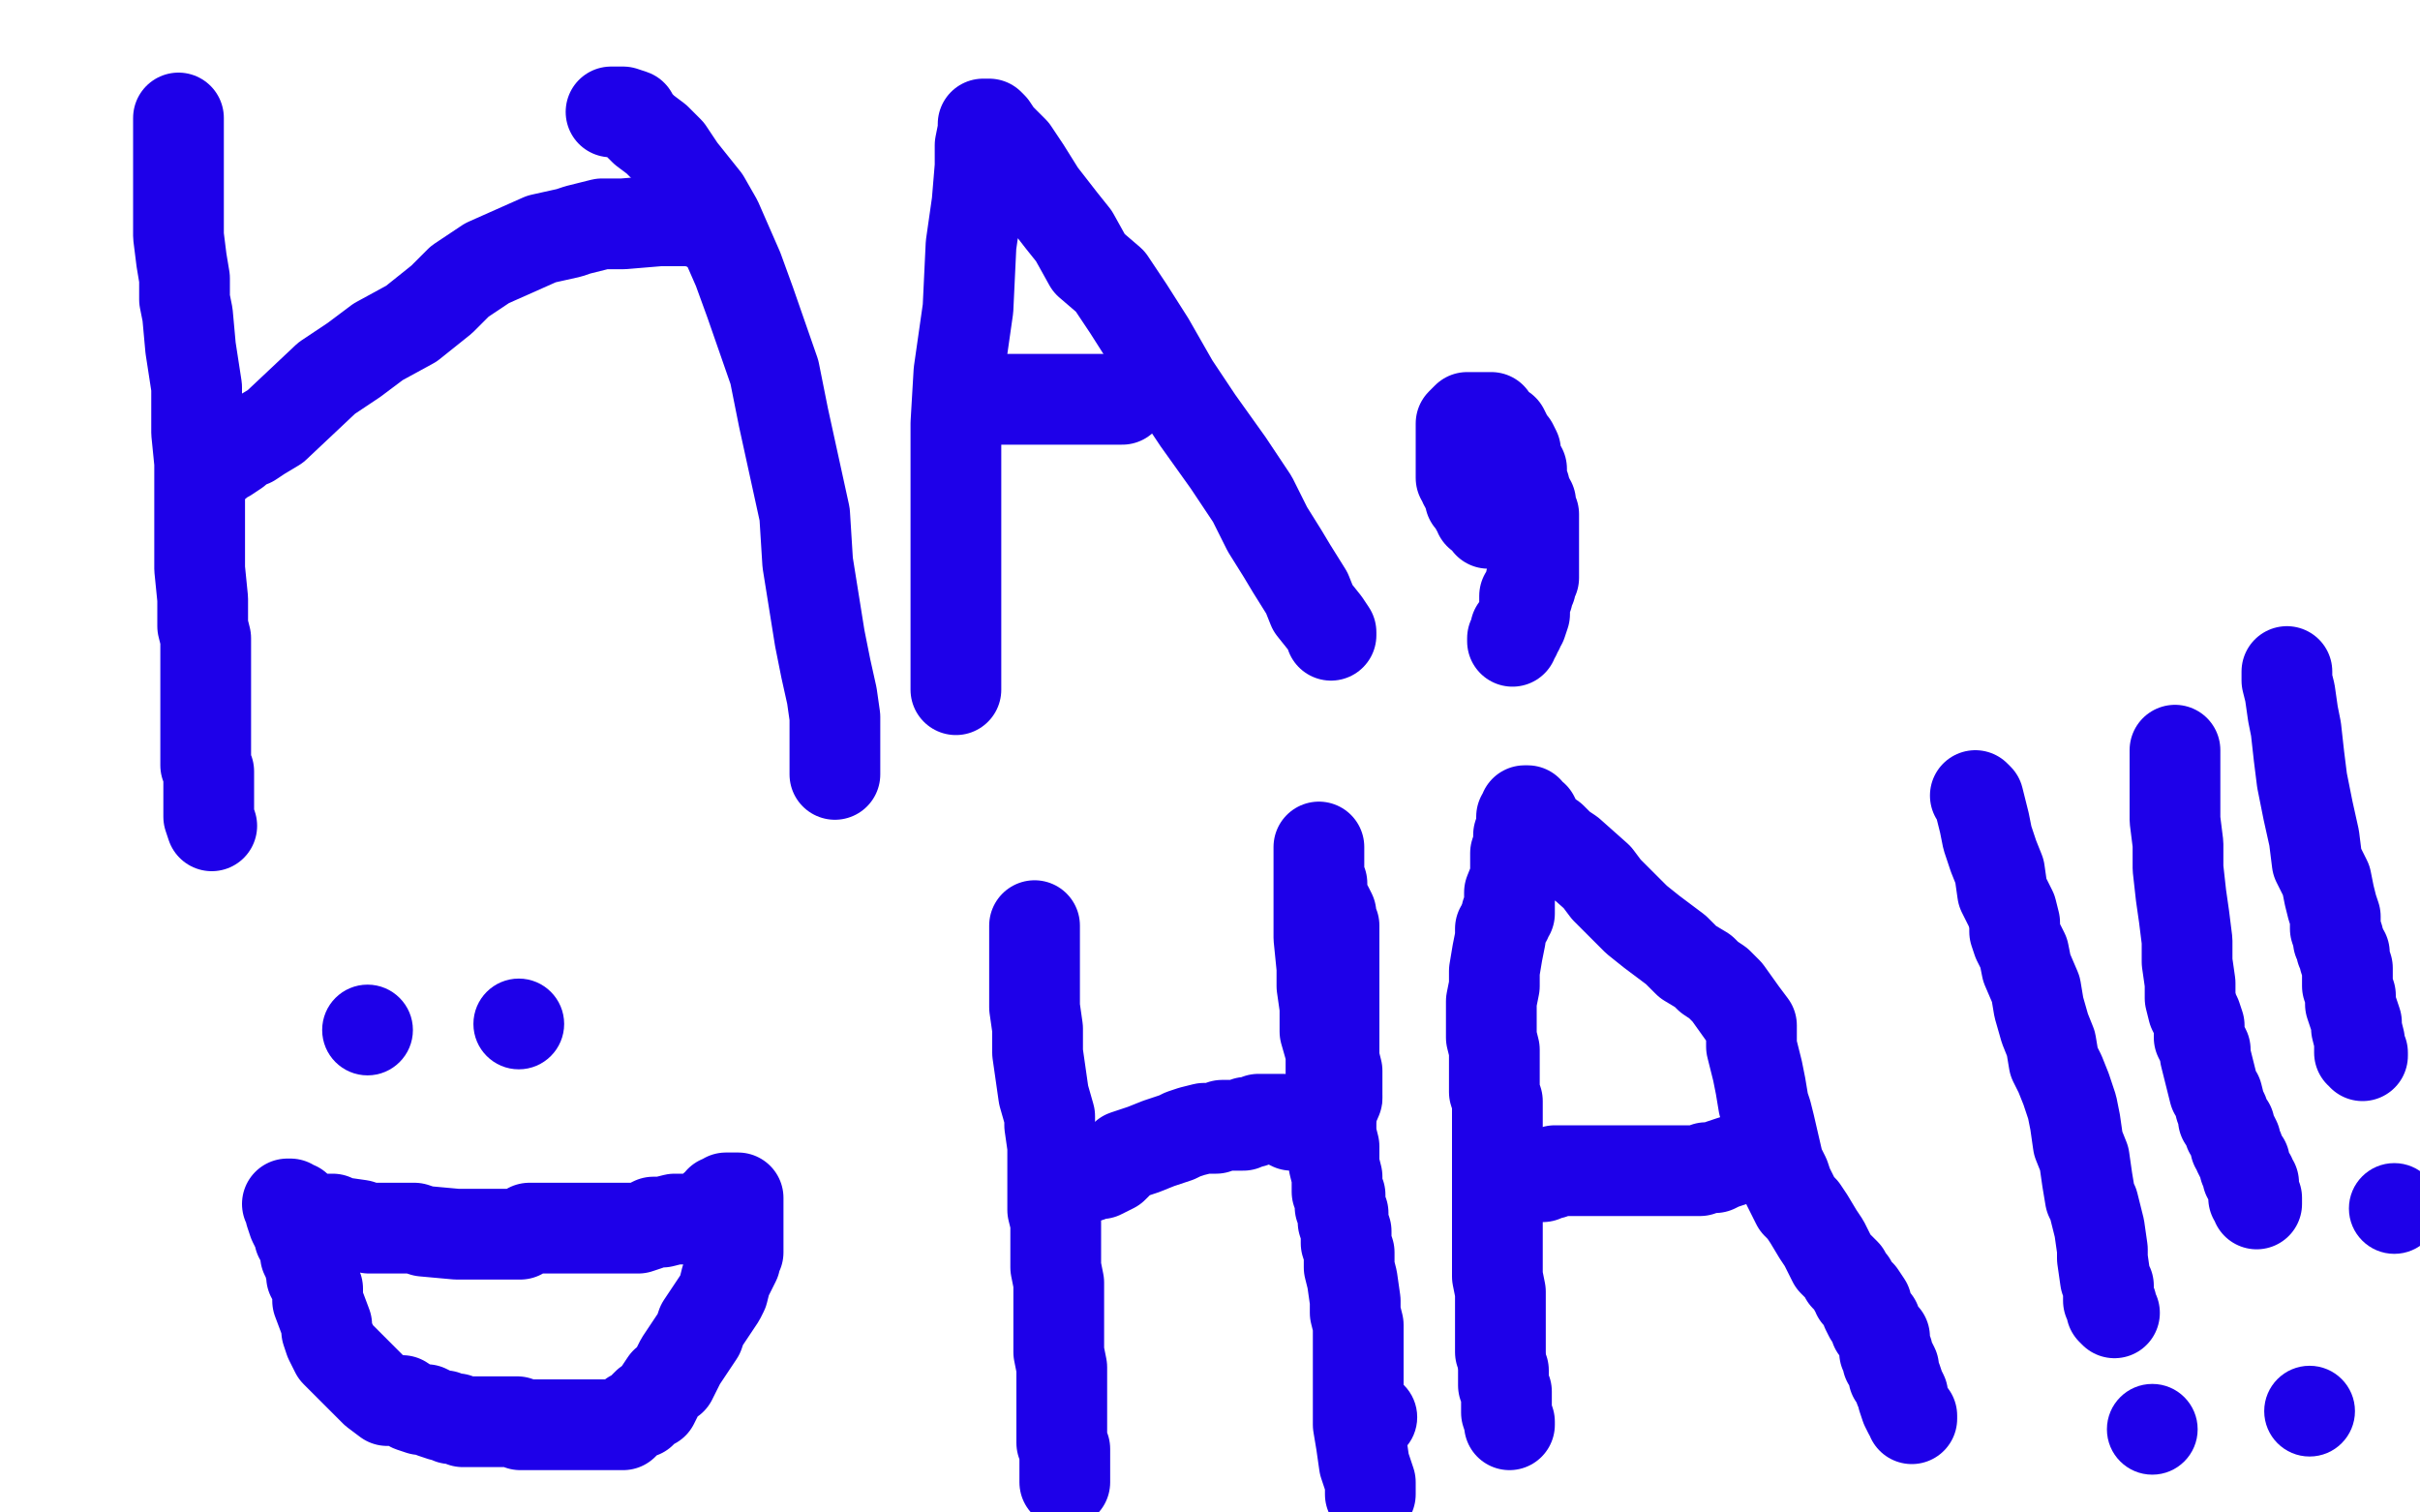
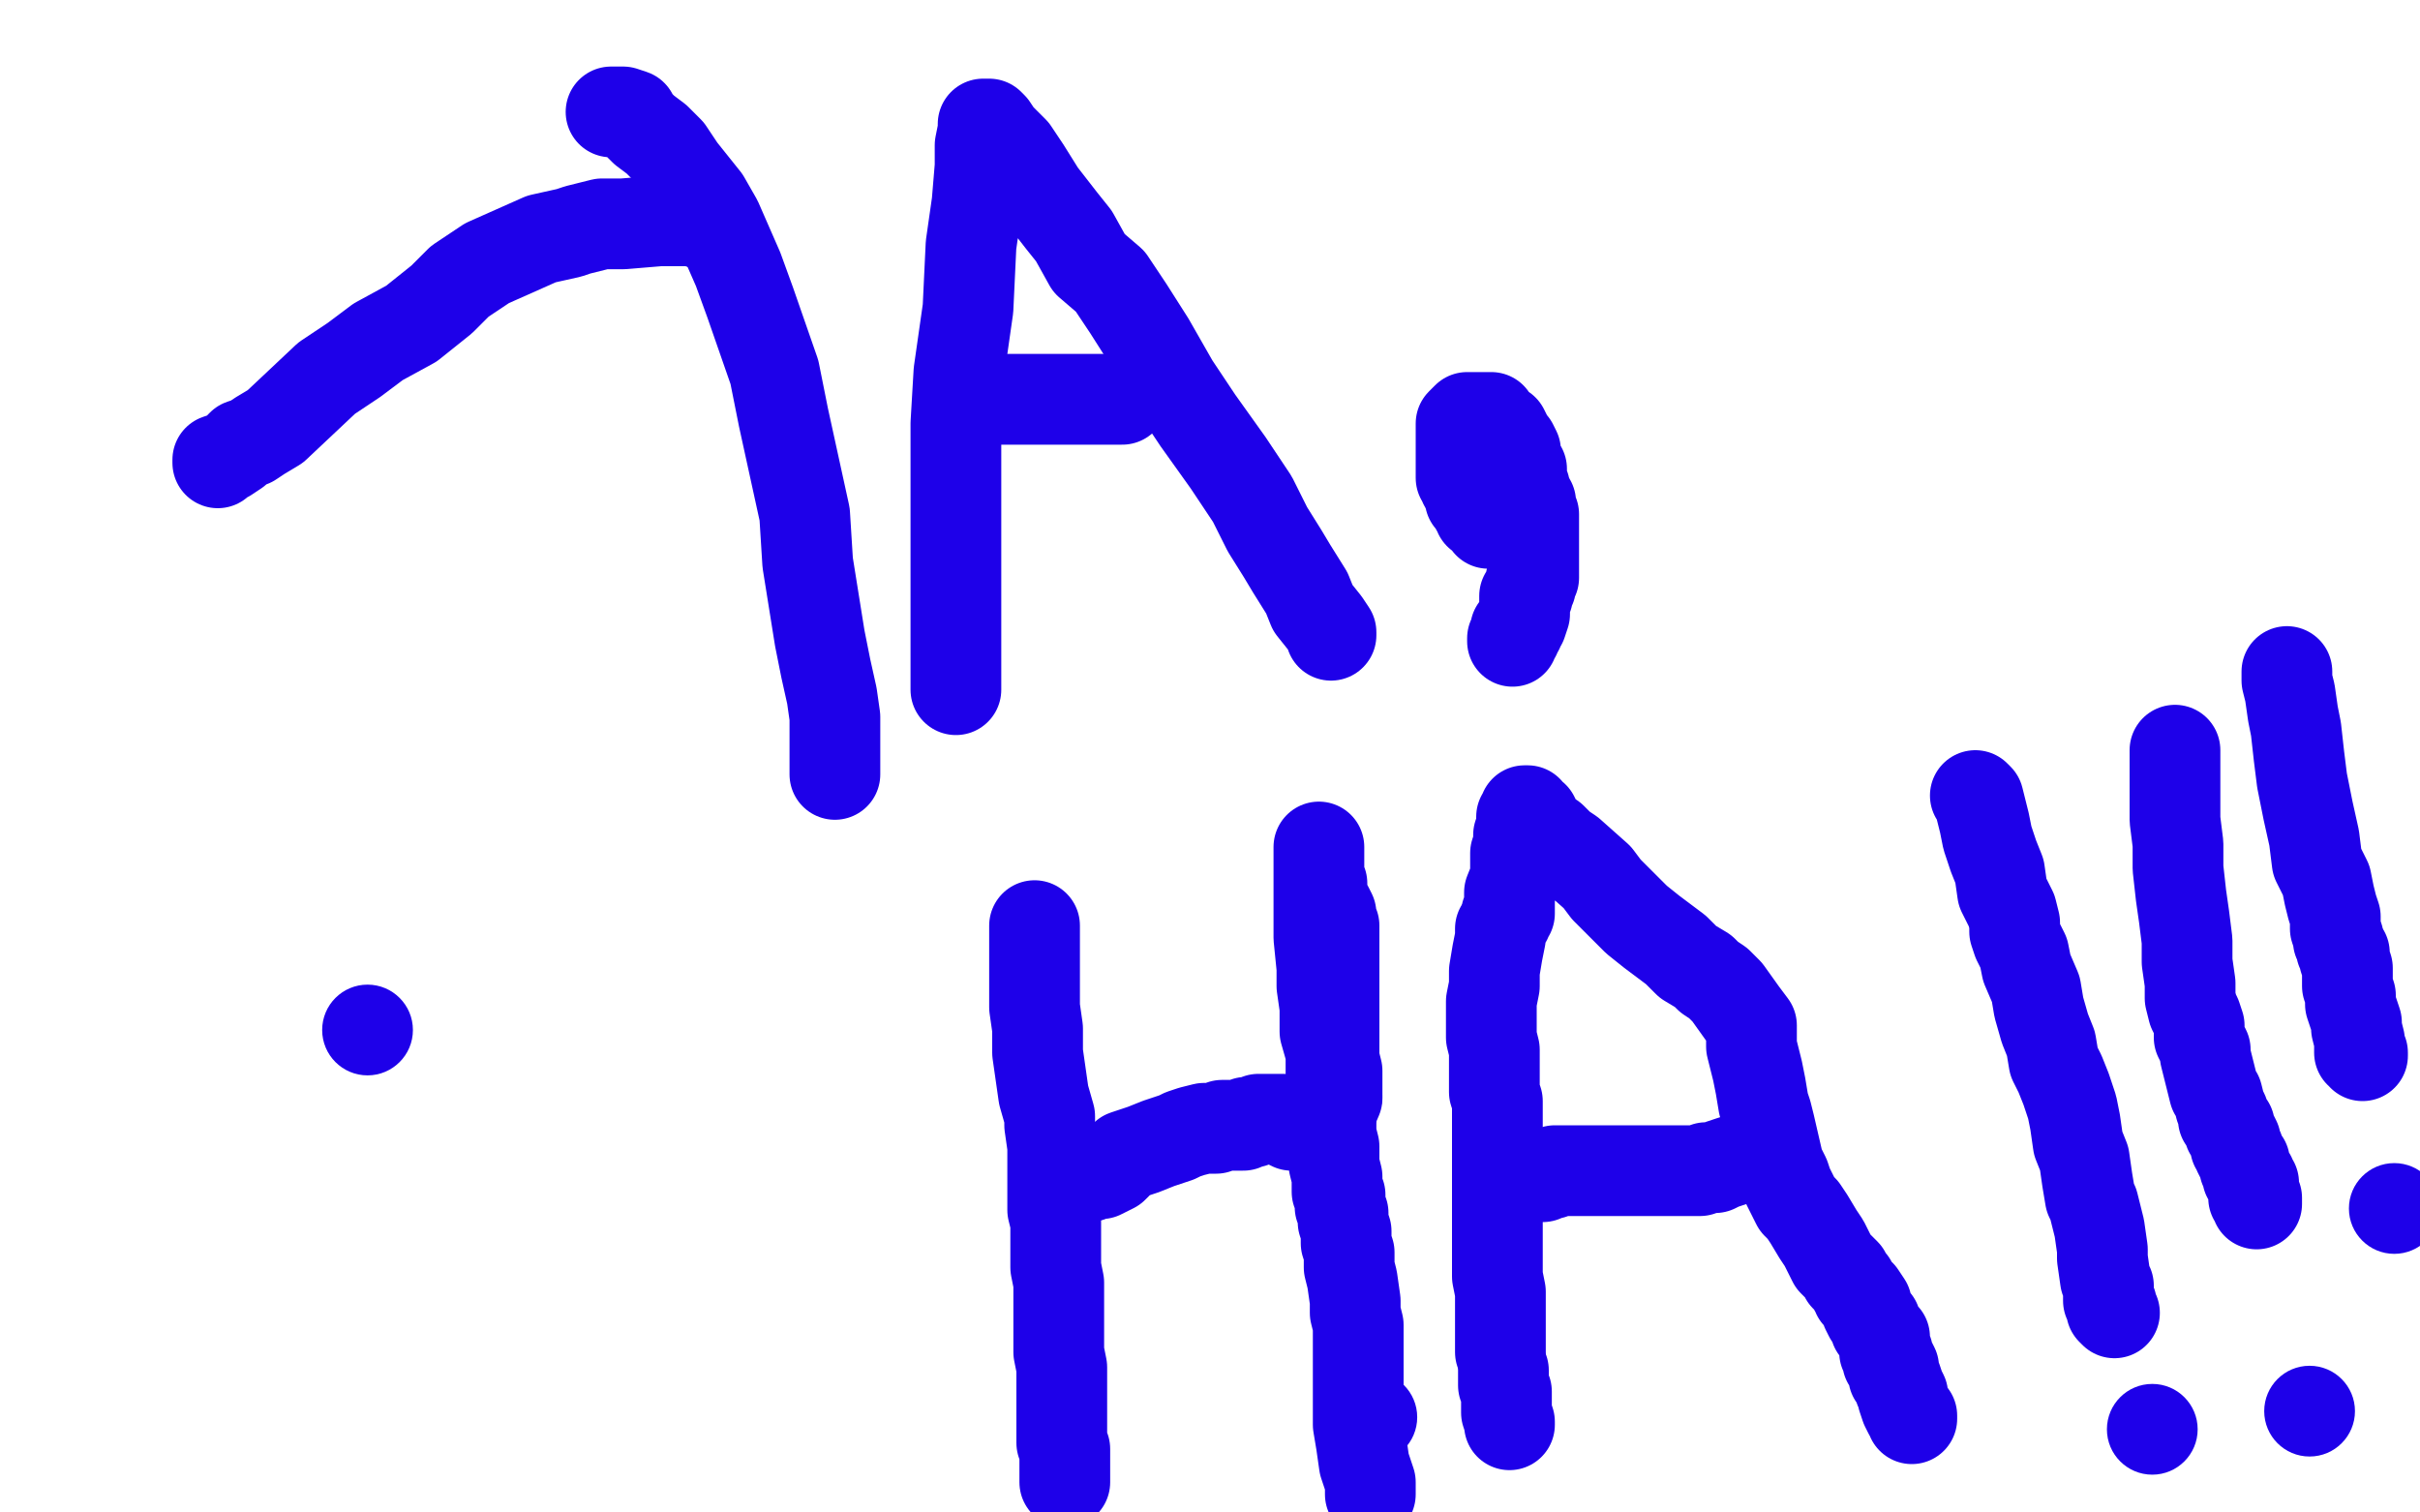
<svg xmlns="http://www.w3.org/2000/svg" width="800" height="500" version="1.1" style="stroke-antialiasing: false">
  <desc>This SVG has been created on https://colorillo.com/</desc>
  <rect x="0" y="0" width="800" height="500" style="fill: rgb(255,255,255); stroke-width:0" />
-   <polyline points="59,39 59,40 59,40 59,44 59,44 59,47 59,47 59,48 59,48 59,50 59,50 59,51 59,51 59,53 59,53 59,55 59,55 59,60 59,60 59,65 59,65 59,69 59,69 59,75 59,75 59,78 59,78 60,86 60,86 61,92 61,92 61,99 61,99 62,104 62,104 63,115 63,115 65,128 65,133 65,143 66,153 66,161 66,176 66,181 66,188 67,198 67,207 68,211 68,215 68,222 68,226 68,236 68,242 68,246 68,251 68,253 69,255 69,257 69,263 69,267 69,270 70,273" style="fill: none; stroke: #1e00e9; stroke-width: 30; stroke-linejoin: round; stroke-linecap: round; stroke-antialiasing: false; stroke-antialias: 0; opacity: 1.0" />
  <polyline points="72,153 72,152 72,152 75,151 75,151 78,149 78,149 80,147 80,147 83,146 83,146 86,144 86,144 91,141 91,141 108,125 108,125 117,119 117,119 125,113 125,113 136,107 136,107 146,99 146,99 152,93 152,93 161,87 161,87 179,79 179,79 188,77 188,77 191,76 199,74 206,74 218,73 223,73 226,73 228,73 231,73 232,74" style="fill: none; stroke: #1e00e9; stroke-width: 30; stroke-linejoin: round; stroke-linecap: round; stroke-antialiasing: false; stroke-antialias: 0; opacity: 1.0" />
  <polyline points="202,37 203,37 203,37 206,37 206,37 209,38 209,38 210,40 210,40 213,43 213,43 217,46 217,46 221,50 221,50 225,56 225,56 233,66 233,66 237,73 237,73 244,89 244,89 248,100 248,100 256,123 256,123 259,138 259,138 266,170 266,170 267,186 267,186 271,211 273,221 275,230 276,237 276,241 276,242 276,243 276,245 276,246 276,248 276,251 276,252 276,253 276,255 276,256" style="fill: none; stroke: #1e00e9; stroke-width: 30; stroke-linejoin: round; stroke-linecap: round; stroke-antialiasing: false; stroke-antialias: 0; opacity: 1.0" />
  <polyline points="316,228 316,227 316,227 316,226 316,226 316,220 316,220 316,210 316,210 316,200 316,200 316,188 316,188 316,174 316,174 316,157 316,157 316,140 316,140 317,123 320,102 321,81 323,67 324,55 324,48 325,43 325,41 327,41 328,42 330,45 335,50 339,56 344,64 351,73 355,78 360,87 367,93 373,102 380,113 388,127 396,139 406,153 414,165 419,175 424,183 427,188 432,196 434,201 438,206 440,209 440,210" style="fill: none; stroke: #1e00e9; stroke-width: 30; stroke-linejoin: round; stroke-linecap: round; stroke-antialiasing: false; stroke-antialias: 0; opacity: 1.0" />
  <polyline points="330,132 332,132 332,132 333,132 333,132 334,132 334,132 336,132 336,132 337,132 337,132 338,132 338,132 339,132 339,132 340,132 341,132 342,132 343,132 344,132 346,132 348,132 350,132 351,132 352,132 353,132 354,132 355,132 356,132 357,132 358,132 359,132 360,132 361,132 362,132 363,132 364,132 365,132 366,132 368,132 369,132 370,132 371,132" style="fill: none; stroke: #1e00e9; stroke-width: 30; stroke-linejoin: round; stroke-linecap: round; stroke-antialiasing: false; stroke-antialias: 0; opacity: 1.0" />
  <polyline points="342,306 342,310 342,310 342,314 342,314 342,319 342,319 342,323 342,323 342,328 342,328 342,333 342,333 343,340 343,340 343,348 343,348 344,355 344,355 345,362 345,362 347,369 347,372 348,379 348,385 348,391 348,394 348,397 348,400 349,404 349,407 349,414 349,419 350,424 350,430 350,433 350,438 350,444 350,447 351,452 351,456 351,458 351,461 351,464 351,466 351,470 351,473 351,474 351,477 352,479 352,481 352,484 352,486 352,487 352,488 352,490" style="fill: none; stroke: #1e00e9; stroke-width: 30; stroke-linejoin: round; stroke-linecap: round; stroke-antialiasing: false; stroke-antialias: 0; opacity: 1.0" />
  <polyline points="357,389 358,389 358,389 360,389 360,389 361,388 361,388 364,388 364,388 368,386 368,386 372,382 372,382 378,380 378,380 383,378 389,376 391,375 394,374 398,373 400,373 402,373 404,372 406,372 409,372 411,372 412,371 414,371 416,370 417,370 419,370 420,370 424,370 425,371 427,372 429,372 430,372 431,372 432,372 434,372 435,372 436,372 437,372 438,372 439,370 442,363" style="fill: none; stroke: #1e00e9; stroke-width: 30; stroke-linejoin: round; stroke-linecap: round; stroke-antialiasing: false; stroke-antialias: 0; opacity: 1.0" />
  <polyline points="442,362 442,360 442,360 442,359 442,359 442,354 442,354 441,350 441,350 441,345 441,345 441,340 441,340 441,335 441,335 441,328 441,328 441,324 441,324 441,322 441,319 441,318 441,317 441,314 441,313 441,311 441,309 441,306 440,304 440,302 439,300 438,299 438,298 437,297 437,296 437,294 437,293 437,292 436,292 436,291 436,289 436,287 436,284 436,283 436,282 436,281 436,280 436,281 436,286 436,293 436,301 436,310 437,320 437,326 438,333 438,341 440,348 440,353 440,356 440,358 440,360 440,363 440,364 440,365 440,366 440,370 440,372 440,375 441,379 441,382 441,385 442,389 442,390 442,392 442,394 443,395 443,399 444,401 444,404 445,407 445,411 446,414 446,419 447,423 448,430 448,434 449,438 449,439 449,442 449,444 449,447 449,449 449,450 449,451 449,456 449,460 449,465 449,471 450,477 451,484 452,487 453,490 453,492 453,493 453,494" style="fill: none; stroke: #1e00e9; stroke-width: 30; stroke-linejoin: round; stroke-linecap: round; stroke-antialiasing: false; stroke-antialias: 0; opacity: 1.0" />
  <circle cx="453.5" cy="468.5" r="15" style="fill: #1e00e9; stroke-antialiasing: false; stroke-antialias: 0; opacity: 1.0" />
  <polyline points="499,471 499,470 499,470 498,467 498,467 498,466 498,466 498,464 498,464 498,463 498,463 498,462 498,462 498,461 498,461 498,460 498,460 497,458 497,458 497,457 497,457 497,456 497,455 497,454 497,453" style="fill: none; stroke: #1e00e9; stroke-width: 30; stroke-linejoin: round; stroke-linecap: round; stroke-antialiasing: false; stroke-antialias: 0; opacity: 1.0" />
  <polyline points="496,447 496,445 496,445 496,442 496,440 496,437 496,432 496,427 495,422 495,415 495,402 495,395 495,386 495,382 495,378 495,376 495,372 495,370 495,367 495,366 495,365 495,364 494,361 494,356 494,352 494,350 494,347 493,343 493,342 493,341 493,337 493,335 493,334 493,332 493,331 494,326 494,321 495,315 496,310 496,307 497,306 497,305 498,304 498,302 499,302 499,295 501,290 501,286 501,285 501,282 502,279 502,276 503,273 503,271 503,270 504,269 504,268 505,268 505,269 507,270 508,272 510,275 513,277 516,280 519,282 528,290 531,294 541,304 546,308 554,314 558,318 563,321 565,323 568,325 571,328 576,335 579,339 579,341 579,343 579,346 580,350 581,354 582,359 583,365 584,368 585,372 588,385 590,389 591,392 594,398 596,400 598,403 601,408 603,411 604,413 606,417 608,419 610,421 610,422 612,424 613,426 614,427 614,428 615,428 617,431 617,433 618,435 619,436 620,437 620,438 620,439 621,440 622,441 622,442 623,442 623,443 623,445 623,446 623,447 624,447 624,450 625,450 626,452 626,455 627,456 628,459 629,461 629,462 630,465 631,467 632,468 632,469" style="fill: none; stroke: #1e00e9; stroke-width: 30; stroke-linejoin: round; stroke-linecap: round; stroke-antialiasing: false; stroke-antialias: 0; opacity: 1.0" />
  <polyline points="575,383 572,384 572,384 569,385 569,385 567,386 567,386 564,386 564,386 562,387 562,387 560,387 560,387 557,387 557,387 555,387 555,387 552,387 552,387 550,387 550,387 548,387 548,387 546,387 545,387 542,387 540,387 538,387 535,387 533,387 532,387 530,387 529,387 527,387 526,387 525,387 523,387 522,387 521,387 520,387 518,387 517,387 516,387 515,387 514,387 513,388 512,388 510,389 508,389 507,389 506,389 505,389 504,389" style="fill: none; stroke: #1e00e9; stroke-width: 30; stroke-linejoin: round; stroke-linecap: round; stroke-antialiasing: false; stroke-antialias: 0; opacity: 1.0" />
  <polyline points="653,263 654,264 654,264 655,268 655,268 656,272 656,272 657,277 657,277 659,283 659,283 661,288 661,288 662,295 662,295 665,301 665,301 666,305 666,305 666,308 666,308 667,311 667,311 669,315 670,320 673,327 674,333 676,340 678,345 679,351 681,355 683,360 685,366 686,371 687,378 689,383 690,390 691,396 692,398 693,402 694,406 695,413 695,416 696,423 697,425 697,428 697,430 698,431 698,433 699,434" style="fill: none; stroke: #1e00e9; stroke-width: 30; stroke-linejoin: round; stroke-linecap: round; stroke-antialiasing: false; stroke-antialias: 0; opacity: 1.0" />
  <circle cx="711.5" cy="472.5" r="15" style="fill: #1e00e9; stroke-antialiasing: false; stroke-antialias: 0; opacity: 1.0" />
  <polyline points="719,248 719,251 719,251 719,254 719,254 719,258 719,258 719,264 719,264 719,271 719,271 720,279 720,279 720,287 720,287 721,296 721,296 722,303 722,303 723,311 723,318 724,325 724,330 725,334 726,336 727,339 727,343 729,347 729,349 730,353 731,357 732,361 733,362 734,366 735,368 735,369 735,370 736,371 737,372 737,374 738,375 739,377 739,379 740,380 740,381 741,383 742,384 742,385 742,386 743,388 743,389 744,389 744,390 744,391 745,391 745,392 745,394 745,396 746,396 746,397 746,398" style="fill: none; stroke: #1e00e9; stroke-width: 30; stroke-linejoin: round; stroke-linecap: round; stroke-antialiasing: false; stroke-antialias: 0; opacity: 1.0" />
  <circle cx="763.5" cy="466.5" r="15" style="fill: #1e00e9; stroke-antialiasing: false; stroke-antialias: 0; opacity: 1.0" />
  <polyline points="756,222 756,225 756,225 757,229 757,229 758,236 758,236 759,241 759,241 760,250 760,250 761,258 761,258 763,268 763,268 765,277 765,277 766,285 766,285 769,291 770,296 771,300 772,303 772,305 772,306 772,307 773,310 773,311 774,313 774,314 775,315 775,317 776,320 776,322 776,326 777,329 777,332 778,335 779,338 779,340 780,344 780,347 780,348 781,348 781,349" style="fill: none; stroke: #1e00e9; stroke-width: 30; stroke-linejoin: round; stroke-linecap: round; stroke-antialiasing: false; stroke-antialias: 0; opacity: 1.0" />
  <circle cx="791.5" cy="399.5" r="15" style="fill: #1e00e9; stroke-antialiasing: false; stroke-antialias: 0; opacity: 1.0" />
  <polyline points="502,172 502,173 502,173 501,173 501,173 499,173 499,173 497,173 497,173 496,173 496,173 494,173 494,173 492,173 492,173 491,171 491,171 489,170 489,169 488,168 487,166 486,165 486,164 485,162 485,161 484,160 484,159 483,158 483,156 483,154 483,152 483,150 483,149 483,148 483,145 483,143 483,141 483,140 484,139 485,138 486,138 487,138 488,138 489,138 490,138 491,138 492,138 493,138 494,140 495,141 497,142 498,144 498,145 499,146 500,147 501,149 501,150 501,152 502,153 502,154 503,155 503,156 503,157 503,158 503,159 504,161 504,163 505,164 505,165 506,166 506,167 506,168 506,169 507,170 507,171 507,172 507,174 507,175 507,176 507,178 507,179 507,182 507,184 507,185 507,186 507,187 507,190 507,191 506,192 506,194 505,196 505,197 504,197 504,199 504,202 504,203 503,206 502,207 502,208 501,208 501,209 501,210 500,211 500,212" style="fill: none; stroke: #1e00e9; stroke-width: 30; stroke-linejoin: round; stroke-linecap: round; stroke-antialiasing: false; stroke-antialias: 0; opacity: 1.0" />
  <circle cx="121.5" cy="340.5" r="15" style="fill: #1e00e9; stroke-antialiasing: false; stroke-antialias: 0; opacity: 1.0" />
-   <circle cx="171.5" cy="338.5" r="15" style="fill: #1e00e9; stroke-antialiasing: false; stroke-antialias: 0; opacity: 1.0" />
-   <polyline points="95,398 96,398 96,398 97,399 97,399 98,399 98,399 99,400 99,400 100,401 100,401 102,402 102,402 104,403 104,403 107,403 107,403 110,403 110,403 112,404 112,404 119,405 119,405 122,406 122,406 132,406 137,406 140,407 151,408 154,408 162,408 165,408 172,408 175,406 180,406 182,406 187,406 189,406 192,406 195,406 201,406 204,406 206,406 207,406 208,406 211,406 214,405 216,404 219,404 223,403 228,403 230,403 231,403 233,403 234,403 235,403 235,402 235,401 236,399 237,399 238,398 238,397 239,397 240,397 240,396 241,396 242,396 243,396 244,396 244,398 244,399 244,401 244,402 244,403 244,404 244,405 244,406 244,408 244,410 244,411 244,413 244,414 243,415 243,416 243,417 241,421 240,423 239,427 238,429 236,432 234,435 232,438 231,441 229,444 227,447 225,450 222,456 220,457 218,460 216,464 214,464 213,465 212,467 211,467 209,468 208,469 207,470 206,471 204,471 203,471 201,471 198,471 196,471 192,471 189,471 186,471 183,471 180,471 177,471 175,471 172,471 171,470 168,470 166,470 165,470 163,470 159,470 157,470 155,470 153,470 151,469 149,469 147,468 146,468 143,467 141,466 139,466 136,465 133,463 131,463 128,463 124,460 122,458 120,456 118,454 115,451 113,449 111,447 109,443 108,440 108,438 105,430 105,426 104,424 104,423 103,422 103,421 102,417 101,415 101,414 101,411 99,409 99,407 98,406 97,404 96,401 96,400" style="fill: none; stroke: #1e00e9; stroke-width: 30; stroke-linejoin: round; stroke-linecap: round; stroke-antialiasing: false; stroke-antialias: 0; opacity: 1.0" />
</svg>